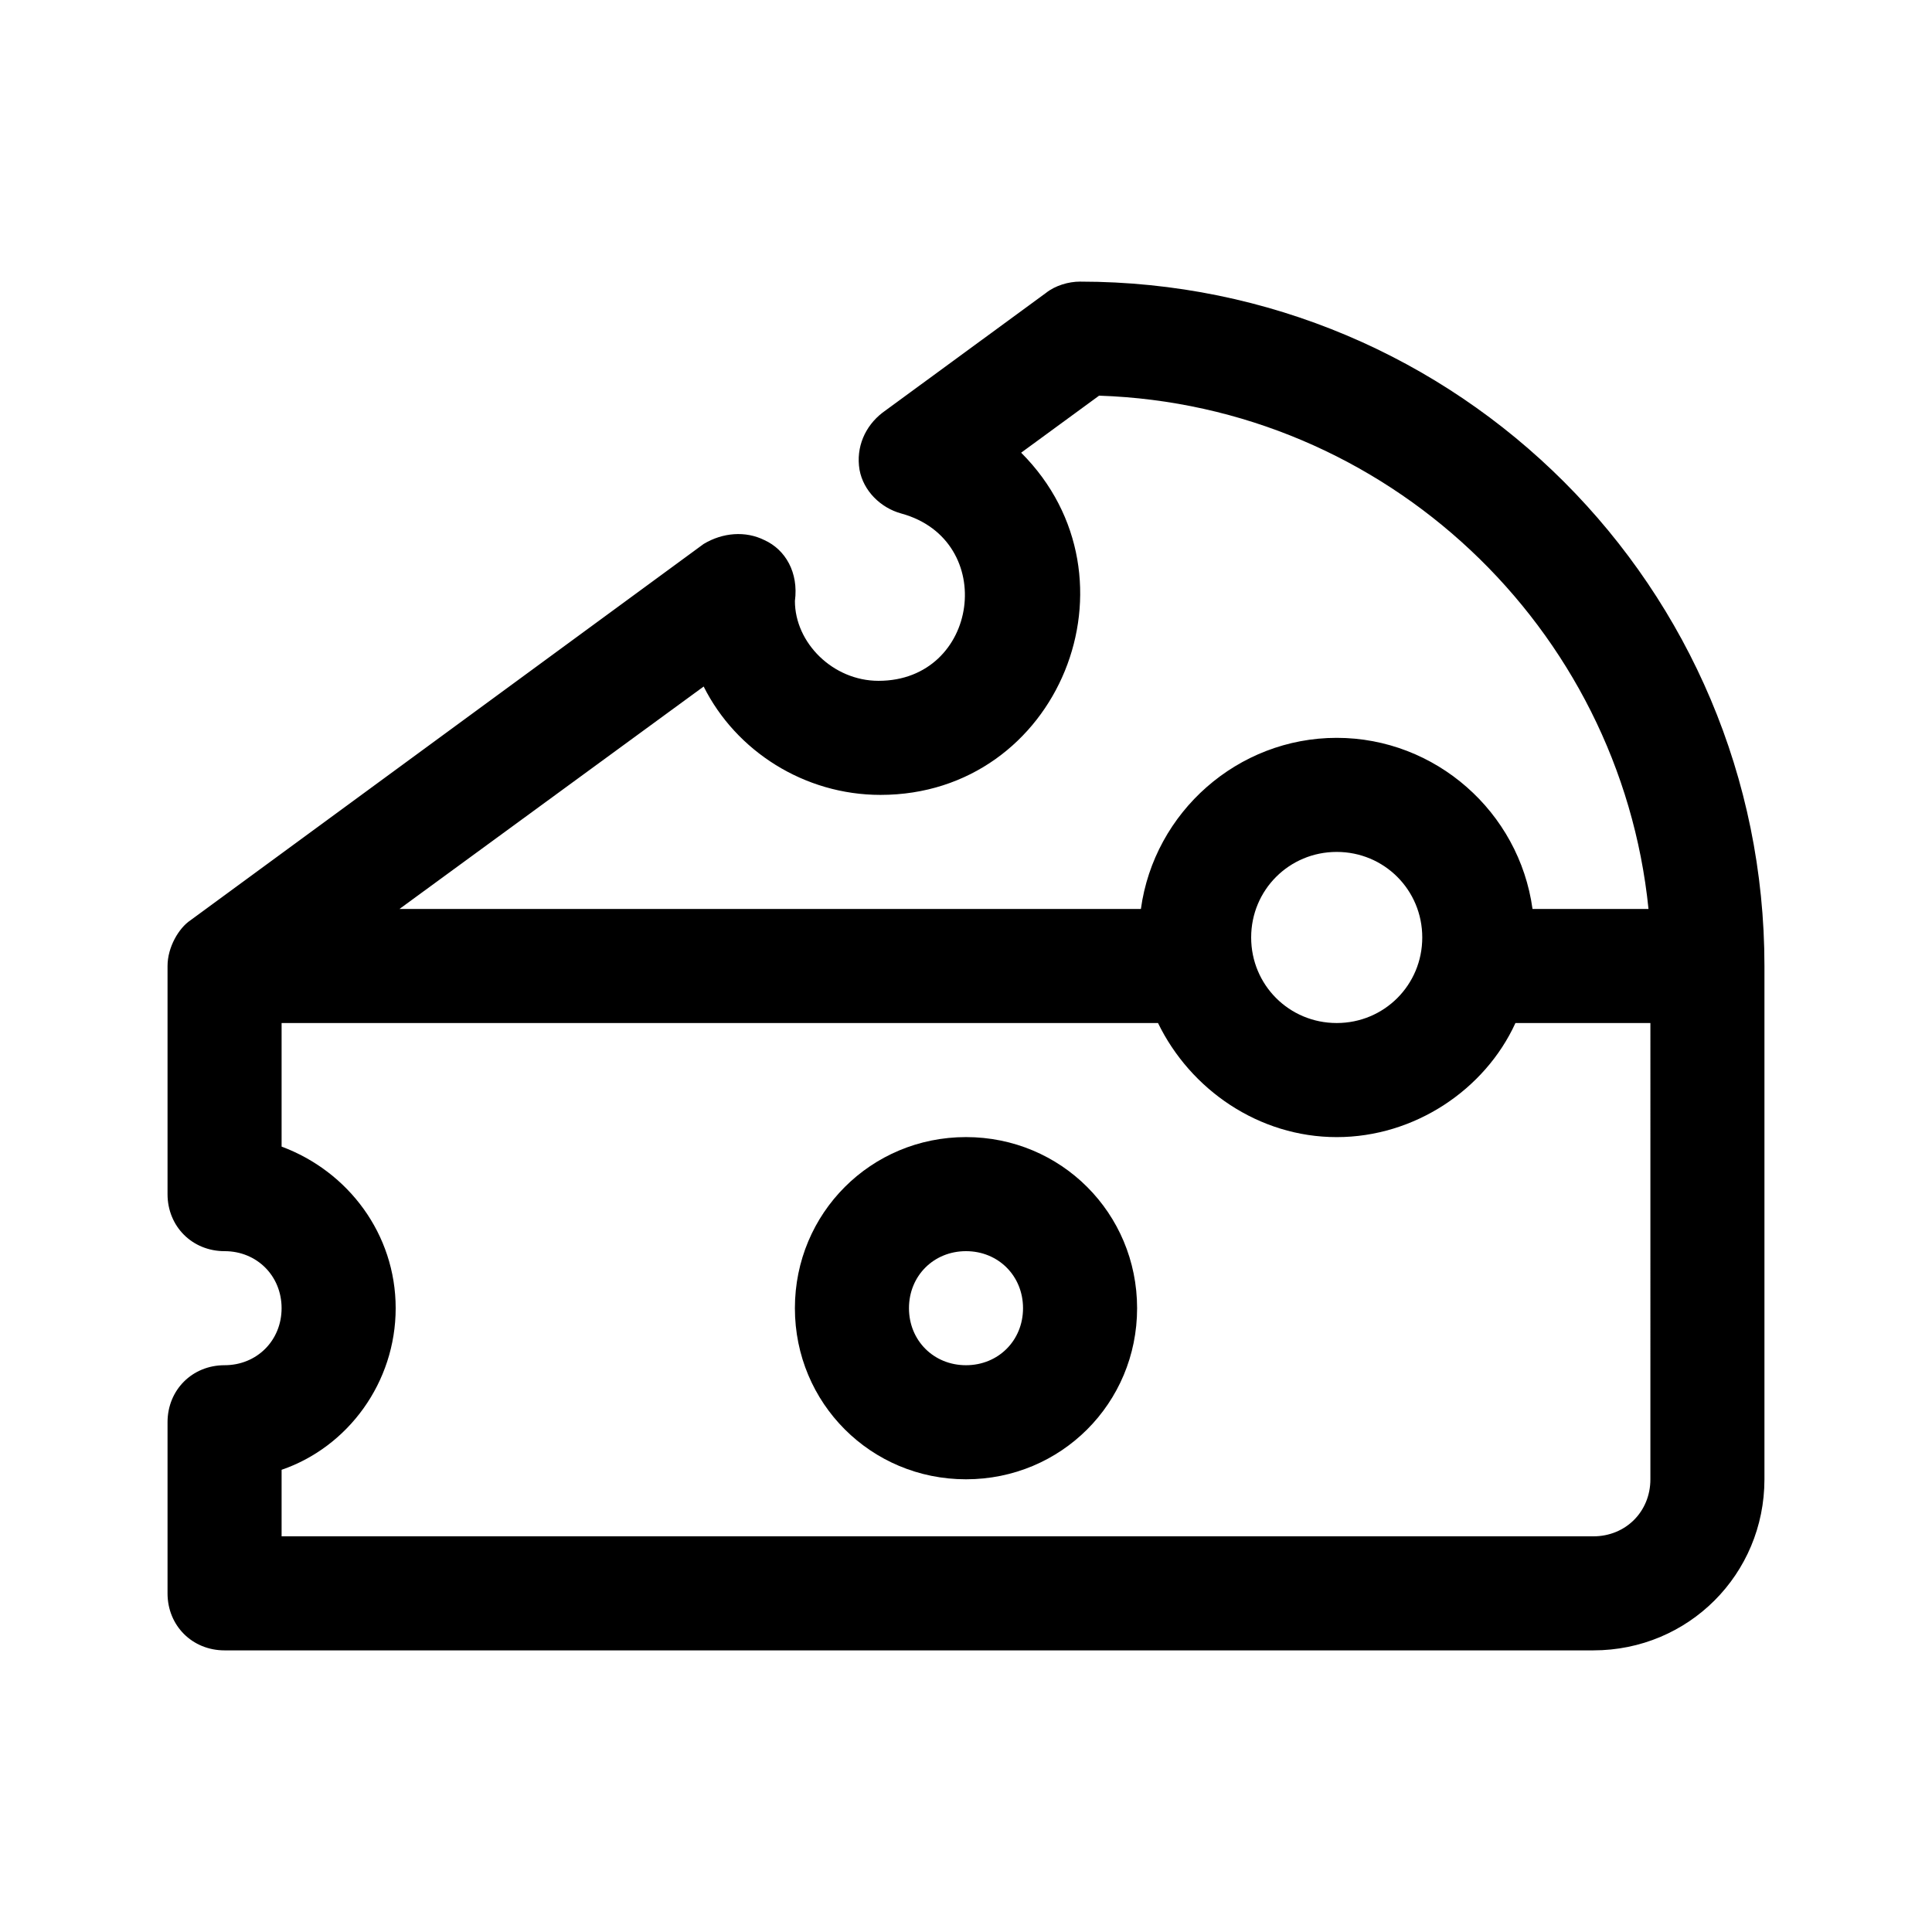
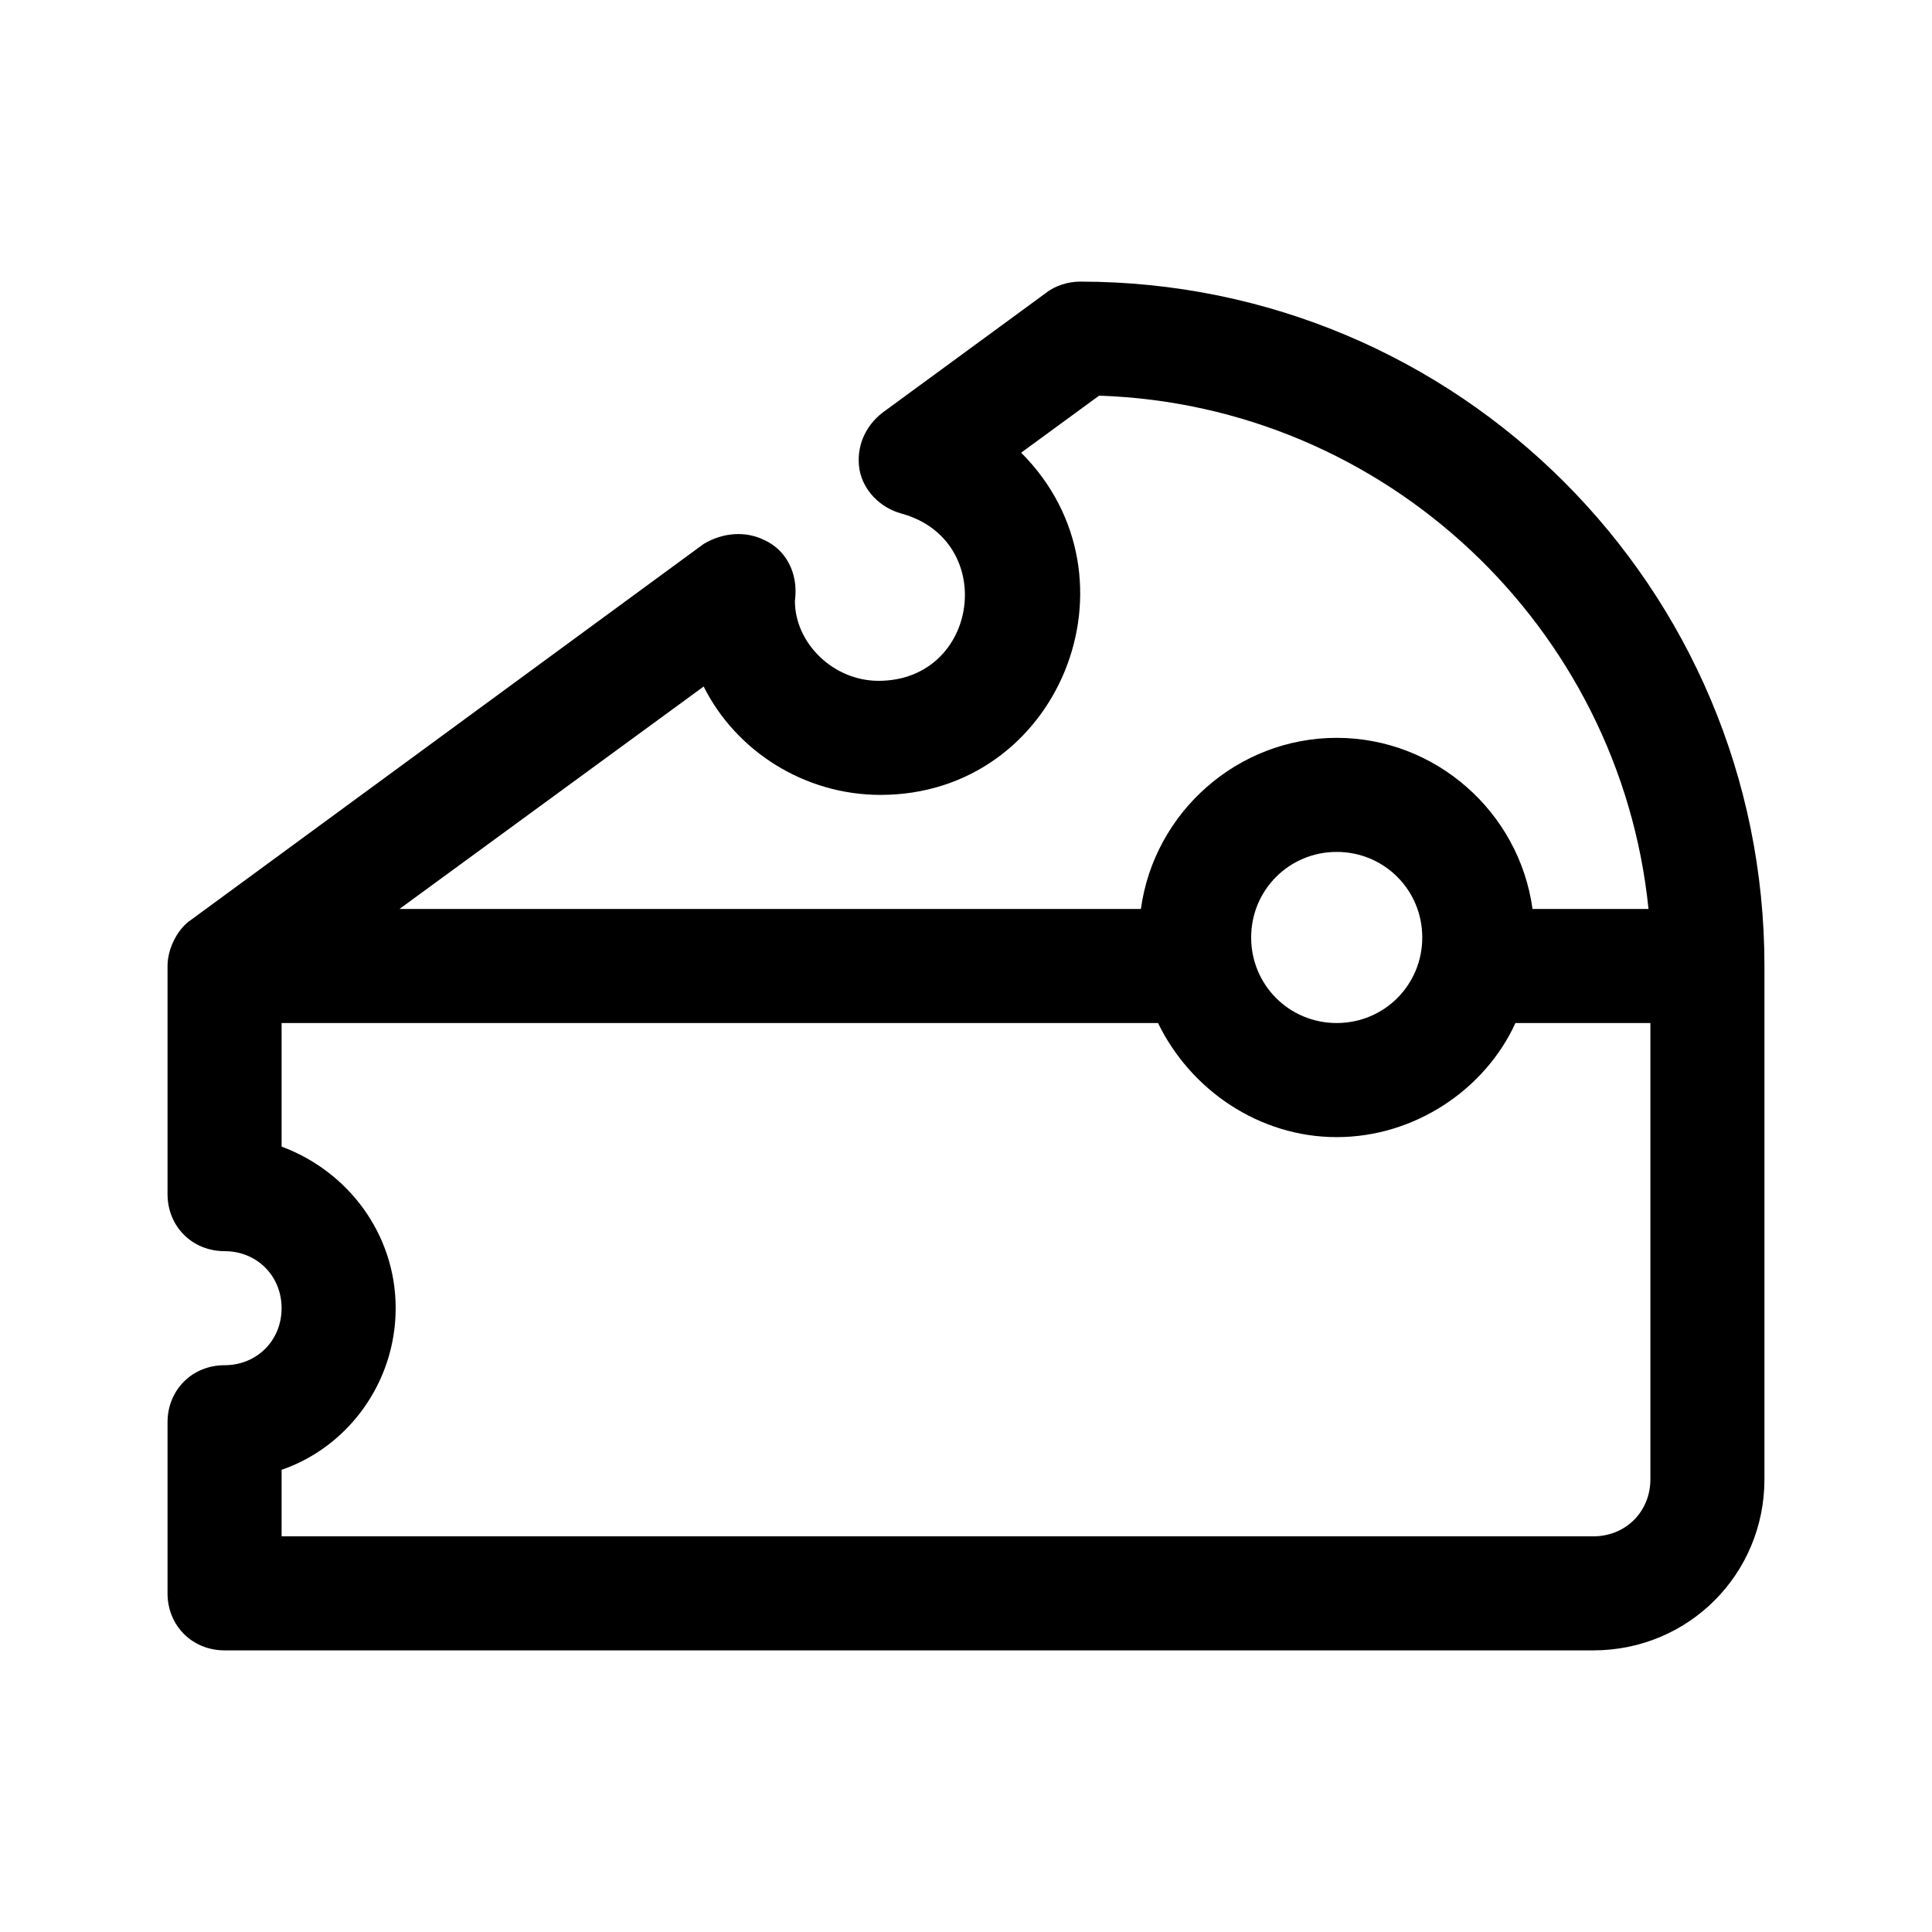
<svg xmlns="http://www.w3.org/2000/svg" fill="#000000" width="800px" height="800px" version="1.1" viewBox="144 144 512 512">
  <g>
-     <path d="m400 445.34c-25.191 0-45.344 20.152-45.344 45.344s20.152 45.344 45.344 45.344 45.344-20.152 45.344-45.344c-0.004-25.191-20.156-45.344-45.344-45.344zm0 60.457c-8.566 0-15.113-6.551-15.113-15.113 0-8.566 6.551-15.113 15.113-15.113 8.566 0 15.113 6.551 15.113 15.113 0 8.566-6.551 15.113-15.113 15.113z" />
    <path d="m430.23 218.63c-3.023 0-6.551 1.008-9.07 3.023l-43.328 31.738c-4.535 3.527-7.055 9.07-6.047 15.113 1.008 5.543 5.543 10.078 11.082 11.586 25.695 7.055 20.656 44.336-6.047 44.336-12.086 0-22.16-10.074-22.16-21.16 1.008-7.559-2.519-13.602-8.062-16.121-5.039-2.519-11.082-2.016-16.121 1.008l-136.03 99.754c-3.023 2.016-6.047 7.055-6.047 12.094v60.457c0 8.566 6.551 15.113 15.113 15.113 8.566 0 15.113 6.551 15.113 15.113 0 8.566-6.551 15.113-15.113 15.113-8.566 0-15.113 6.551-15.113 15.113v45.344c0 8.566 6.551 15.113 15.113 15.113h362.74c25.191 0 45.344-20.152 45.344-45.344v-136.02c0-100.26-81.113-181.37-181.37-181.37zm151.14 317.4c0 8.566-6.551 15.113-15.113 15.113h-347.63v-17.633c17.633-6.047 30.23-23.176 30.23-42.824 0-19.648-12.594-36.273-30.23-42.824v-32.746h232.26c8.566 17.633 26.703 30.23 47.359 30.23s39.297-12.594 47.359-30.23h35.766zm-105.8-143.59c0-12.594 10.078-22.672 22.672-22.672s22.672 10.078 22.672 22.672-10.078 22.672-22.672 22.672c-12.598 0-22.672-10.078-22.672-22.672zm74.562-7.559c-3.527-25.695-25.695-45.344-51.891-45.344-26.199 0-48.367 19.648-51.891 45.344h-196.48l80.609-58.945c8.566 17.129 26.703 28.719 46.855 28.719 47.359 0 70.535-57.434 37.281-90.688l20.656-15.113c76.074 2.519 138.04 61.465 145.6 136.03z" />
  </g>
</svg>